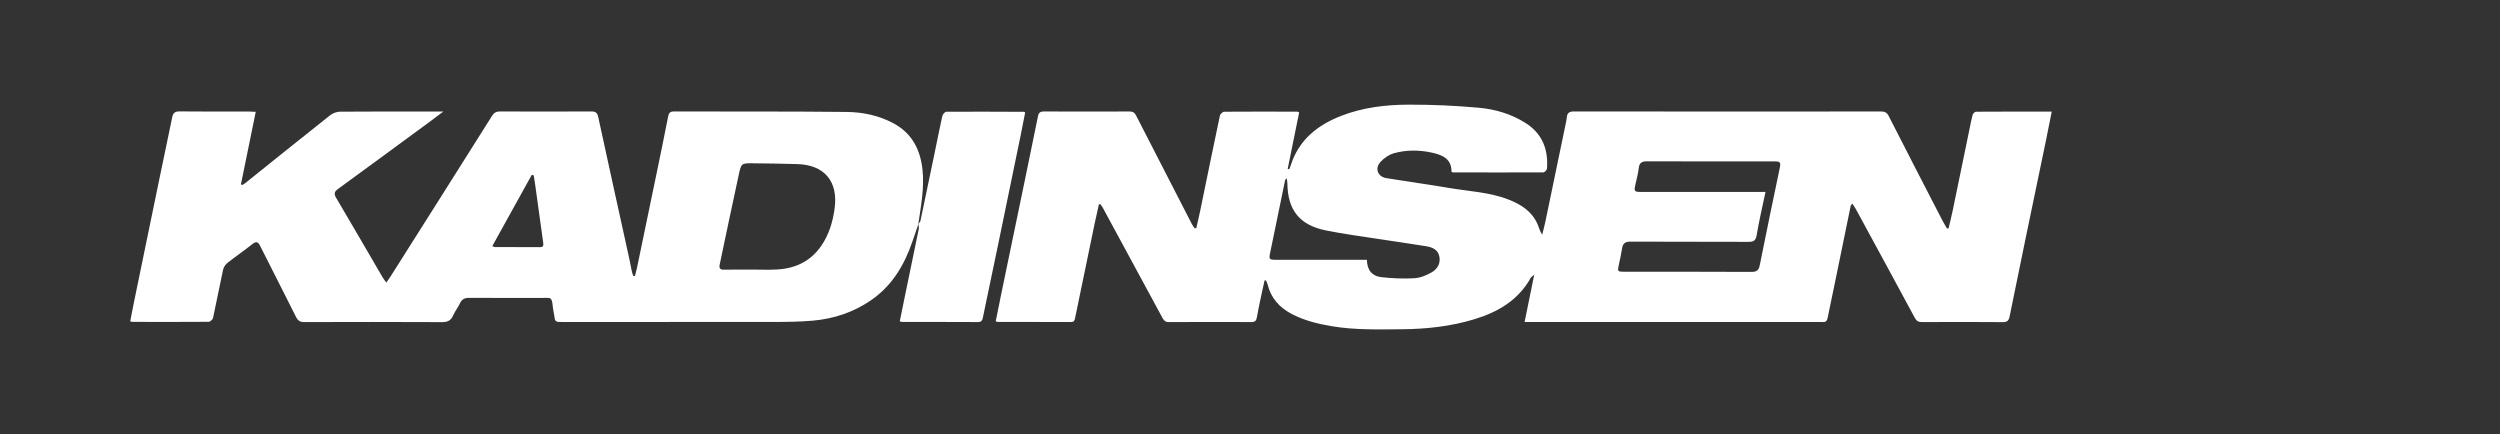
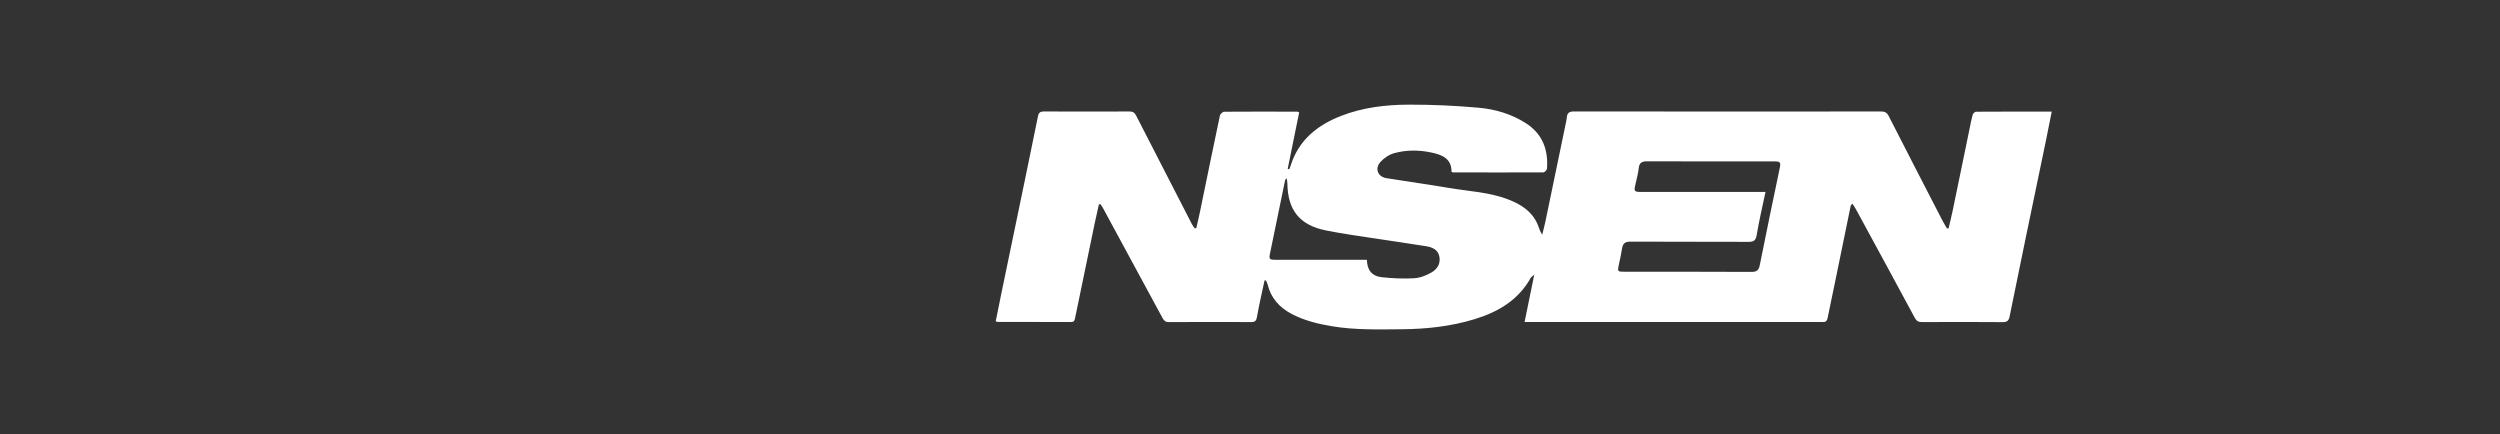
<svg xmlns="http://www.w3.org/2000/svg" version="1.1" id="Layer_1" x="0px" y="0px" width="288px" height="50px" viewBox="0 0 288 50" enable-background="new 0 0 288 50" xml:space="preserve">
  <rect x="0" y="0" width="288" height="50" fill="#333333" stroke="none" />
  <g>
    <path fill-rule="evenodd" clip-rule="evenodd" fill="#FFFFFF" d="M126.593,23.536c-0.168,0.761-0.345,1.522-0.504,2.286   c-0.748,3.592-1.494,7.184-2.231,10.778c-0.057,0.279-0.093,0.499-0.464,0.497c-2.825-0.011-5.649-0.009-8.474-0.014   c-0.056,0-0.112-0.04-0.213-0.079c0.232-1.148,0.461-2.297,0.699-3.444c0.893-4.309,1.79-8.616,2.682-12.923   c0.502-2.423,1.004-4.846,1.493-7.271c0.079-0.388,0.263-0.526,0.664-0.524c3.292,0.013,6.585,0.013,9.877,0.001   c0.375-0.001,0.58,0.122,0.754,0.462c2.134,4.178,4.283,8.349,6.432,12.519c0.085,0.167,0.208,0.318,0.313,0.475   c0.064-0.004,0.127-0.009,0.19-0.013c0.143-0.633,0.298-1.263,0.429-1.897c0.761-3.692,1.512-7.387,2.293-11.076   c0.039-0.181,0.328-0.441,0.501-0.442c2.805-0.024,5.608-0.012,8.413-0.006c0.037,0,0.073,0.027,0.217,0.082   c-0.438,2.156-0.881,4.332-1.323,6.508c0.062,0.015,0.123,0.03,0.185,0.044c0.058-0.156,0.123-0.31,0.173-0.469   c0.93-2.913,3.058-4.61,5.791-5.678c2.515-0.981,5.164-1.291,7.823-1.296c2.695-0.006,5.399,0.115,8.084,0.36   c1.877,0.171,3.704,0.714,5.337,1.747c1.943,1.229,2.643,3.05,2.479,5.262c-0.012,0.16-0.272,0.431-0.419,0.432   c-3.475,0.019-6.949,0.008-10.425,0c-0.036,0-0.073-0.03-0.155-0.066c0.021-1.537-1.104-1.962-2.325-2.221   c-1.424-0.301-2.877-0.311-4.276,0.075c-0.587,0.161-1.186,0.564-1.594,1.023c-0.675,0.757-0.295,1.695,0.701,1.858   c2.399,0.393,4.812,0.714,7.209,1.126c2.313,0.396,4.692,0.48,6.906,1.357c1.391,0.55,2.618,1.328,3.264,2.761   c0.178,0.398,0.273,0.832,0.562,1.269c0.12-0.488,0.255-0.975,0.358-1.468c0.813-3.889,1.615-7.779,2.423-11.669   c0.024-0.119,0.042-0.241,0.053-0.361c0.039-0.511,0.264-0.704,0.819-0.704c11.788,0.018,23.576,0.016,35.364,0.005   c0.436,0,0.688,0.109,0.899,0.522c2.047,4.018,4.117,8.023,6.184,12.03c0.163,0.316,0.354,0.618,0.531,0.926   c0.061-0.002,0.122-0.004,0.184-0.007c0.164-0.713,0.343-1.423,0.492-2.139c0.639-3.077,1.269-6.155,1.903-9.231   c0.119-0.576,0.222-1.155,0.379-1.72c0.039-0.146,0.248-0.352,0.382-0.353c2.881-0.02,5.763-0.015,8.727-0.015   c-0.225,1.13-0.431,2.196-0.651,3.26c-0.789,3.811-1.588,7.62-2.376,11.432c-0.616,2.979-1.224,5.958-1.831,8.938   c-0.087,0.423-0.264,0.629-0.765,0.624c-3.109-0.027-6.219-0.02-9.329-0.006c-0.394,0.002-0.62-0.114-0.813-0.473   c-2.254-4.184-4.525-8.358-6.795-12.534c-0.111-0.203-0.249-0.391-0.41-0.641c-0.103,0.134-0.175,0.186-0.188,0.25   c-0.605,2.939-1.205,5.878-1.809,8.817c-0.281,1.369-0.57,2.737-0.851,4.108c-0.067,0.325-0.226,0.509-0.582,0.466   c-0.121-0.015-0.244-0.001-0.365-0.001c-11.057,0-22.113,0-33.169,0c-0.24,0-0.481,0-0.793,0c0.368-1.811,0.722-3.545,1.11-5.444   c-0.216,0.185-0.34,0.244-0.395,0.342c-1.436,2.592-3.783,3.958-6.505,4.783c-2.718,0.824-5.521,1.131-8.353,1.152   c-2.679,0.022-5.362,0.098-8.023-0.343c-1.631-0.271-3.222-0.656-4.693-1.434c-1.396-0.738-2.369-1.826-2.746-3.394   c-0.037-0.161-0.129-0.31-0.195-0.463c-0.051,0.005-0.104,0.009-0.154,0.013c-0.127,0.581-0.262,1.161-0.383,1.742   c-0.175,0.834-0.361,1.665-0.502,2.505c-0.067,0.395-0.224,0.548-0.634,0.546c-3.17-0.013-6.34-0.015-9.512,0.003   c-0.396,0.001-0.567-0.177-0.736-0.491c-2.286-4.236-4.581-8.468-6.877-12.697c-0.074-0.138-0.173-0.26-0.261-0.39   C126.714,23.529,126.653,23.533,126.593,23.536z M203.386,22.111c-0.365,1.745-0.75,3.361-1.023,4.995   c-0.108,0.646-0.377,0.757-0.953,0.755c-4.531-0.021-9.063,0-13.593-0.025c-0.624-0.003-0.875,0.229-0.96,0.809   c-0.091,0.621-0.236,1.235-0.368,1.849c-0.165,0.775-0.146,0.81,0.622,0.811c4.897,0.003,9.794-0.011,14.691,0.017   c0.609,0.005,0.815-0.24,0.922-0.77c0.765-3.775,1.528-7.551,2.328-11.318c0.118-0.559-0.1-0.644-0.541-0.642   c-0.771,0.003-1.545,0-2.316,0c-4.146,0-8.292,0.008-12.437-0.01c-0.584-0.002-0.906,0.141-0.975,0.78   c-0.067,0.622-0.236,1.233-0.375,1.847c-0.192,0.853-0.157,0.904,0.714,0.904c4.471,0.001,8.941,0,13.411,0   C202.774,22.111,203.015,22.111,203.386,22.111z M157.468,29.928c0.011,1.176,0.595,1.881,1.652,2   c1.259,0.139,2.543,0.199,3.806,0.124c0.693-0.041,1.422-0.336,2.029-0.693c0.625-0.367,1.021-1.014,0.858-1.813   c-0.164-0.813-0.831-1.067-1.533-1.183c-1.821-0.297-3.648-0.549-5.471-0.832c-2.022-0.314-4.056-0.579-6.061-0.984   c-3.034-0.613-4.396-2.332-4.442-5.405c-0.004-0.2-0.046-0.399-0.069-0.598c-0.157,0.103-0.189,0.194-0.208,0.288   c-0.572,2.779-1.139,5.561-1.718,8.339c-0.138,0.655-0.081,0.755,0.583,0.756c2.378,0.002,4.755,0.001,7.133,0.001   C155.144,29.928,156.26,29.928,157.468,29.928z" />
-     <path fill-rule="evenodd" clip-rule="evenodd" fill="#FFFFFF" d="M105.803,25.801c-0.234,0.684-0.466,1.368-0.703,2.051   c-0.928,2.688-2.326,5.046-4.719,6.708c-2.035,1.411-4.312,2.165-6.755,2.38c-1.473,0.129-2.959,0.145-4.44,0.147   c-8.128,0.013-16.257,0.007-24.385,0.006c-0.857,0-0.854-0.002-0.97-0.862c-0.035-0.261-0.113-0.518-0.137-0.778   c-0.12-1.358-0.226-1.122-1.345-1.128c-2.763-0.011-5.527,0.007-8.291-0.013c-0.507-0.004-0.836,0.134-1.061,0.61   c-0.232,0.494-0.584,0.934-0.805,1.432c-0.258,0.581-0.633,0.758-1.269,0.755c-5.284-0.027-10.566-0.021-15.85-0.006   c-0.491,0.002-0.748-0.143-0.974-0.598c-1.354-2.729-2.761-5.431-4.12-8.157c-0.27-0.54-0.481-0.566-0.937-0.204   c-0.937,0.746-1.931,1.422-2.87,2.165c-0.228,0.181-0.416,0.499-0.478,0.785c-0.4,1.843-0.75,3.696-1.154,5.537   c-0.039,0.182-0.329,0.439-0.503,0.441c-2.926,0.023-5.852,0.015-8.778,0.009c-0.058,0-0.116-0.027-0.258-0.065   c0.15-0.767,0.293-1.533,0.45-2.296c0.915-4.448,1.831-8.897,2.751-13.344c0.542-2.621,1.101-5.239,1.635-7.861   c0.101-0.494,0.308-0.688,0.85-0.682c2.682,0.031,5.365,0.014,8.047,0.016c0.216,0,0.433,0.019,0.727,0.034   c-0.578,2.83-1.143,5.591-1.706,8.351c0.051,0.026,0.102,0.053,0.153,0.079c0.125-0.08,0.259-0.149,0.374-0.242   c3.25-2.604,6.493-5.218,9.759-7.802c0.303-0.239,0.757-0.401,1.144-0.404c3.719-0.029,7.438-0.018,11.157-0.018   c0.18,0,0.361,0,0.734,0c-0.579,0.435-1.014,0.77-1.457,1.095c-3.553,2.609-7.103,5.223-10.667,7.816   c-0.432,0.313-0.51,0.556-0.226,1.036c1.8,3.041,3.568,6.102,5.35,9.154c0.107,0.184,0.244,0.349,0.426,0.604   c0.194-0.276,0.336-0.464,0.462-0.661c3.911-6.18,7.826-12.357,11.72-18.546c0.242-0.384,0.5-0.507,0.932-0.505   c3.495,0.013,6.99,0.016,10.486-0.002c0.49-0.002,0.703,0.128,0.814,0.642c1.164,5.389,2.359,10.772,3.542,16.157   c0.122,0.555,0.22,1.114,0.34,1.669c0.035,0.163,0.102,0.317,0.155,0.477c0.063,0.002,0.128,0.003,0.192,0.005   c0.083-0.328,0.178-0.655,0.247-0.988c0.761-3.65,1.519-7.301,2.273-10.954c0.443-2.143,0.89-4.286,1.306-6.435   c0.083-0.425,0.25-0.572,0.679-0.57c6.625,0.018,13.25-0.017,19.874,0.055c1.865,0.02,3.71,0.399,5.397,1.304   c2.155,1.155,3.115,3.055,3.356,5.392c0.217,2.103-0.191,4.162-0.488,6.227L105.803,25.801z M86.566,31.061   c0-0.002,0-0.005,0-0.007c0.995,0,1.993,0.049,2.984-0.01c2.097-0.124,3.834-0.951,5.06-2.724c0.887-1.284,1.315-2.734,1.532-4.252   c0.448-3.144-1.14-5.064-4.268-5.163c-1.702-0.055-3.407-0.075-5.11-0.093c-1.331-0.015-1.37-0.011-1.646,1.26   c-0.755,3.464-1.474,6.936-2.209,10.404c-0.088,0.414,0.037,0.601,0.489,0.592C84.454,31.048,85.51,31.061,86.566,31.061z    M61.485,20.205c-0.075-0.021-0.149-0.043-0.224-0.065c-1.512,2.729-3.023,5.458-4.552,8.218c0.202,0.066,0.259,0.101,0.316,0.101   c1.724,0.006,3.446,0.007,5.17,0.015c0.359,0.002,0.436-0.149,0.386-0.495c-0.321-2.243-0.623-4.489-0.933-6.734   C61.601,20.897,61.539,20.552,61.485,20.205z" />
-     <path fill-rule="evenodd" clip-rule="evenodd" fill="#FFFFFF" d="M105.789,25.819c0.086-0.131,0.221-0.251,0.251-0.394   c0.554-2.613,1.096-5.228,1.637-7.842c0.292-1.409,0.563-2.821,0.881-4.224c0.044-0.194,0.305-0.486,0.467-0.486   c2.984-0.02,5.969-0.002,8.953,0.01c0.017,0,0.034,0.021,0.12,0.08c-0.163,0.829-0.325,1.694-0.503,2.555   c-0.849,4.126-1.699,8.253-2.554,12.379c-0.6,2.896-1.207,5.79-1.813,8.685c-0.061,0.29-0.148,0.52-0.54,0.519   c-2.904-0.016-5.808-0.011-8.712-0.014c-0.079,0-0.156-0.028-0.326-0.061c0.188-0.92,0.369-1.821,0.556-2.723   c0.545-2.637,1.097-5.273,1.634-7.913c0.038-0.188-0.021-0.394-0.037-0.591C105.803,25.801,105.789,25.819,105.789,25.819z" />
  </g>
</svg>